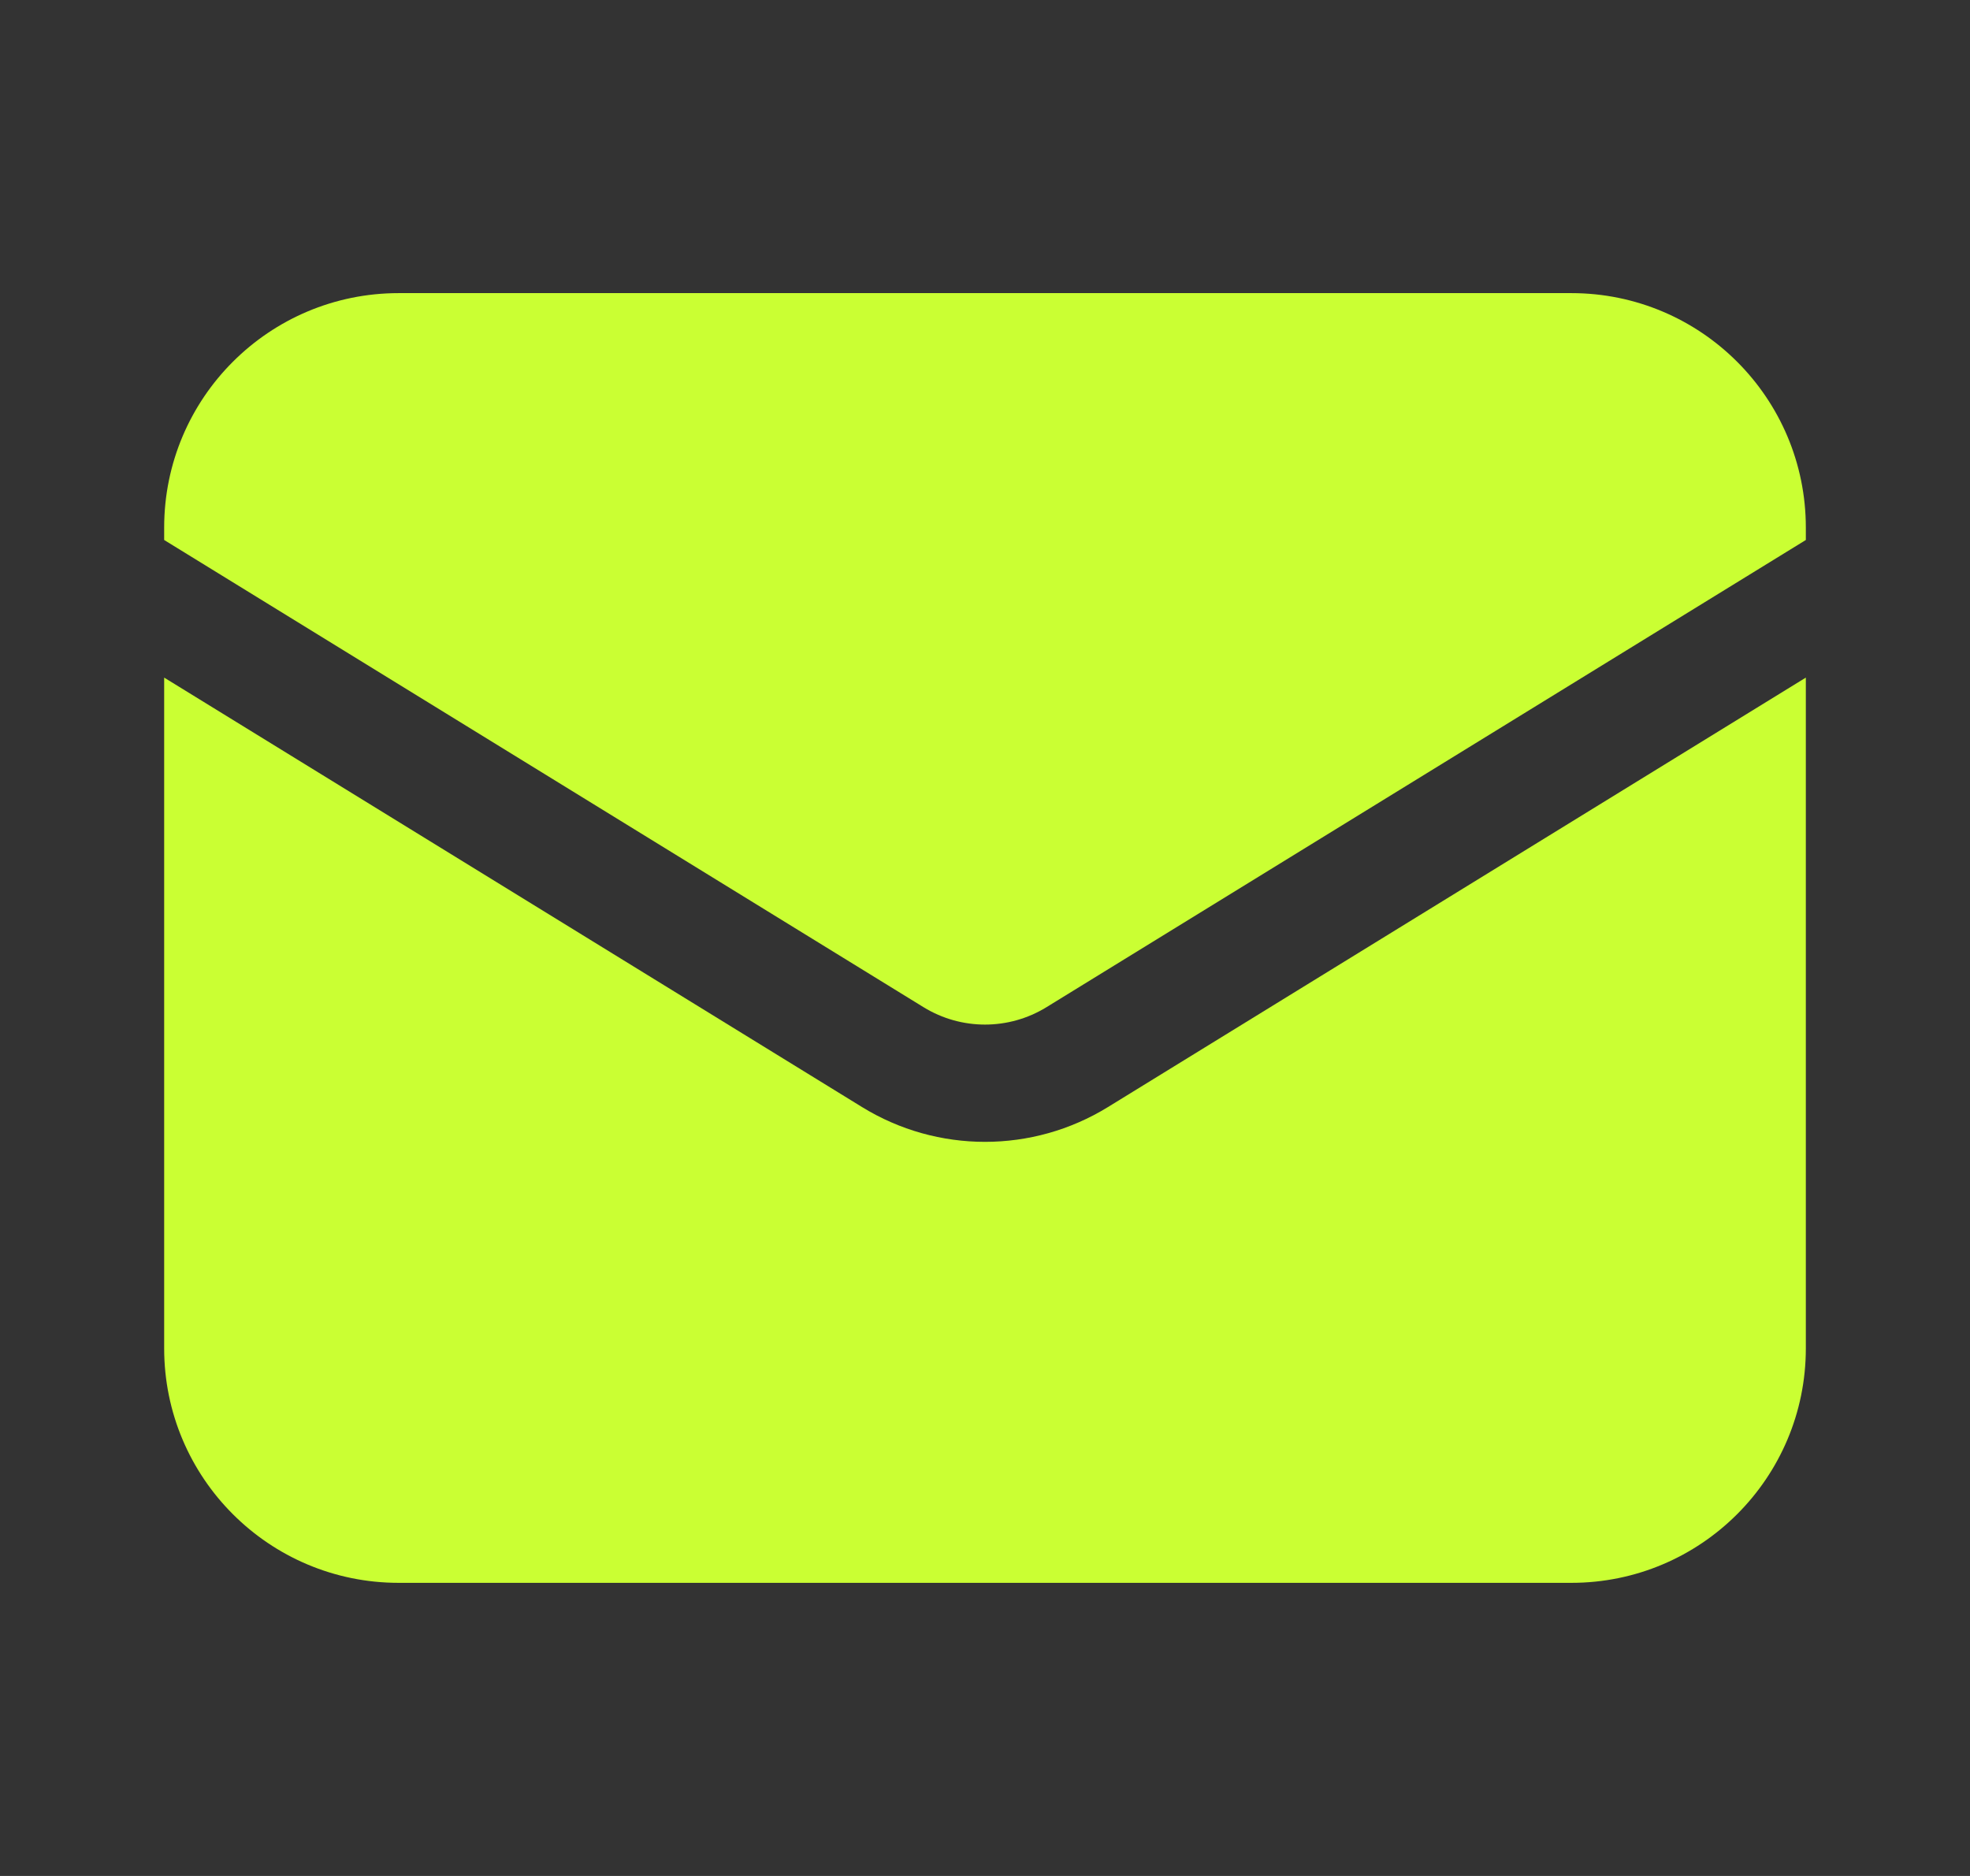
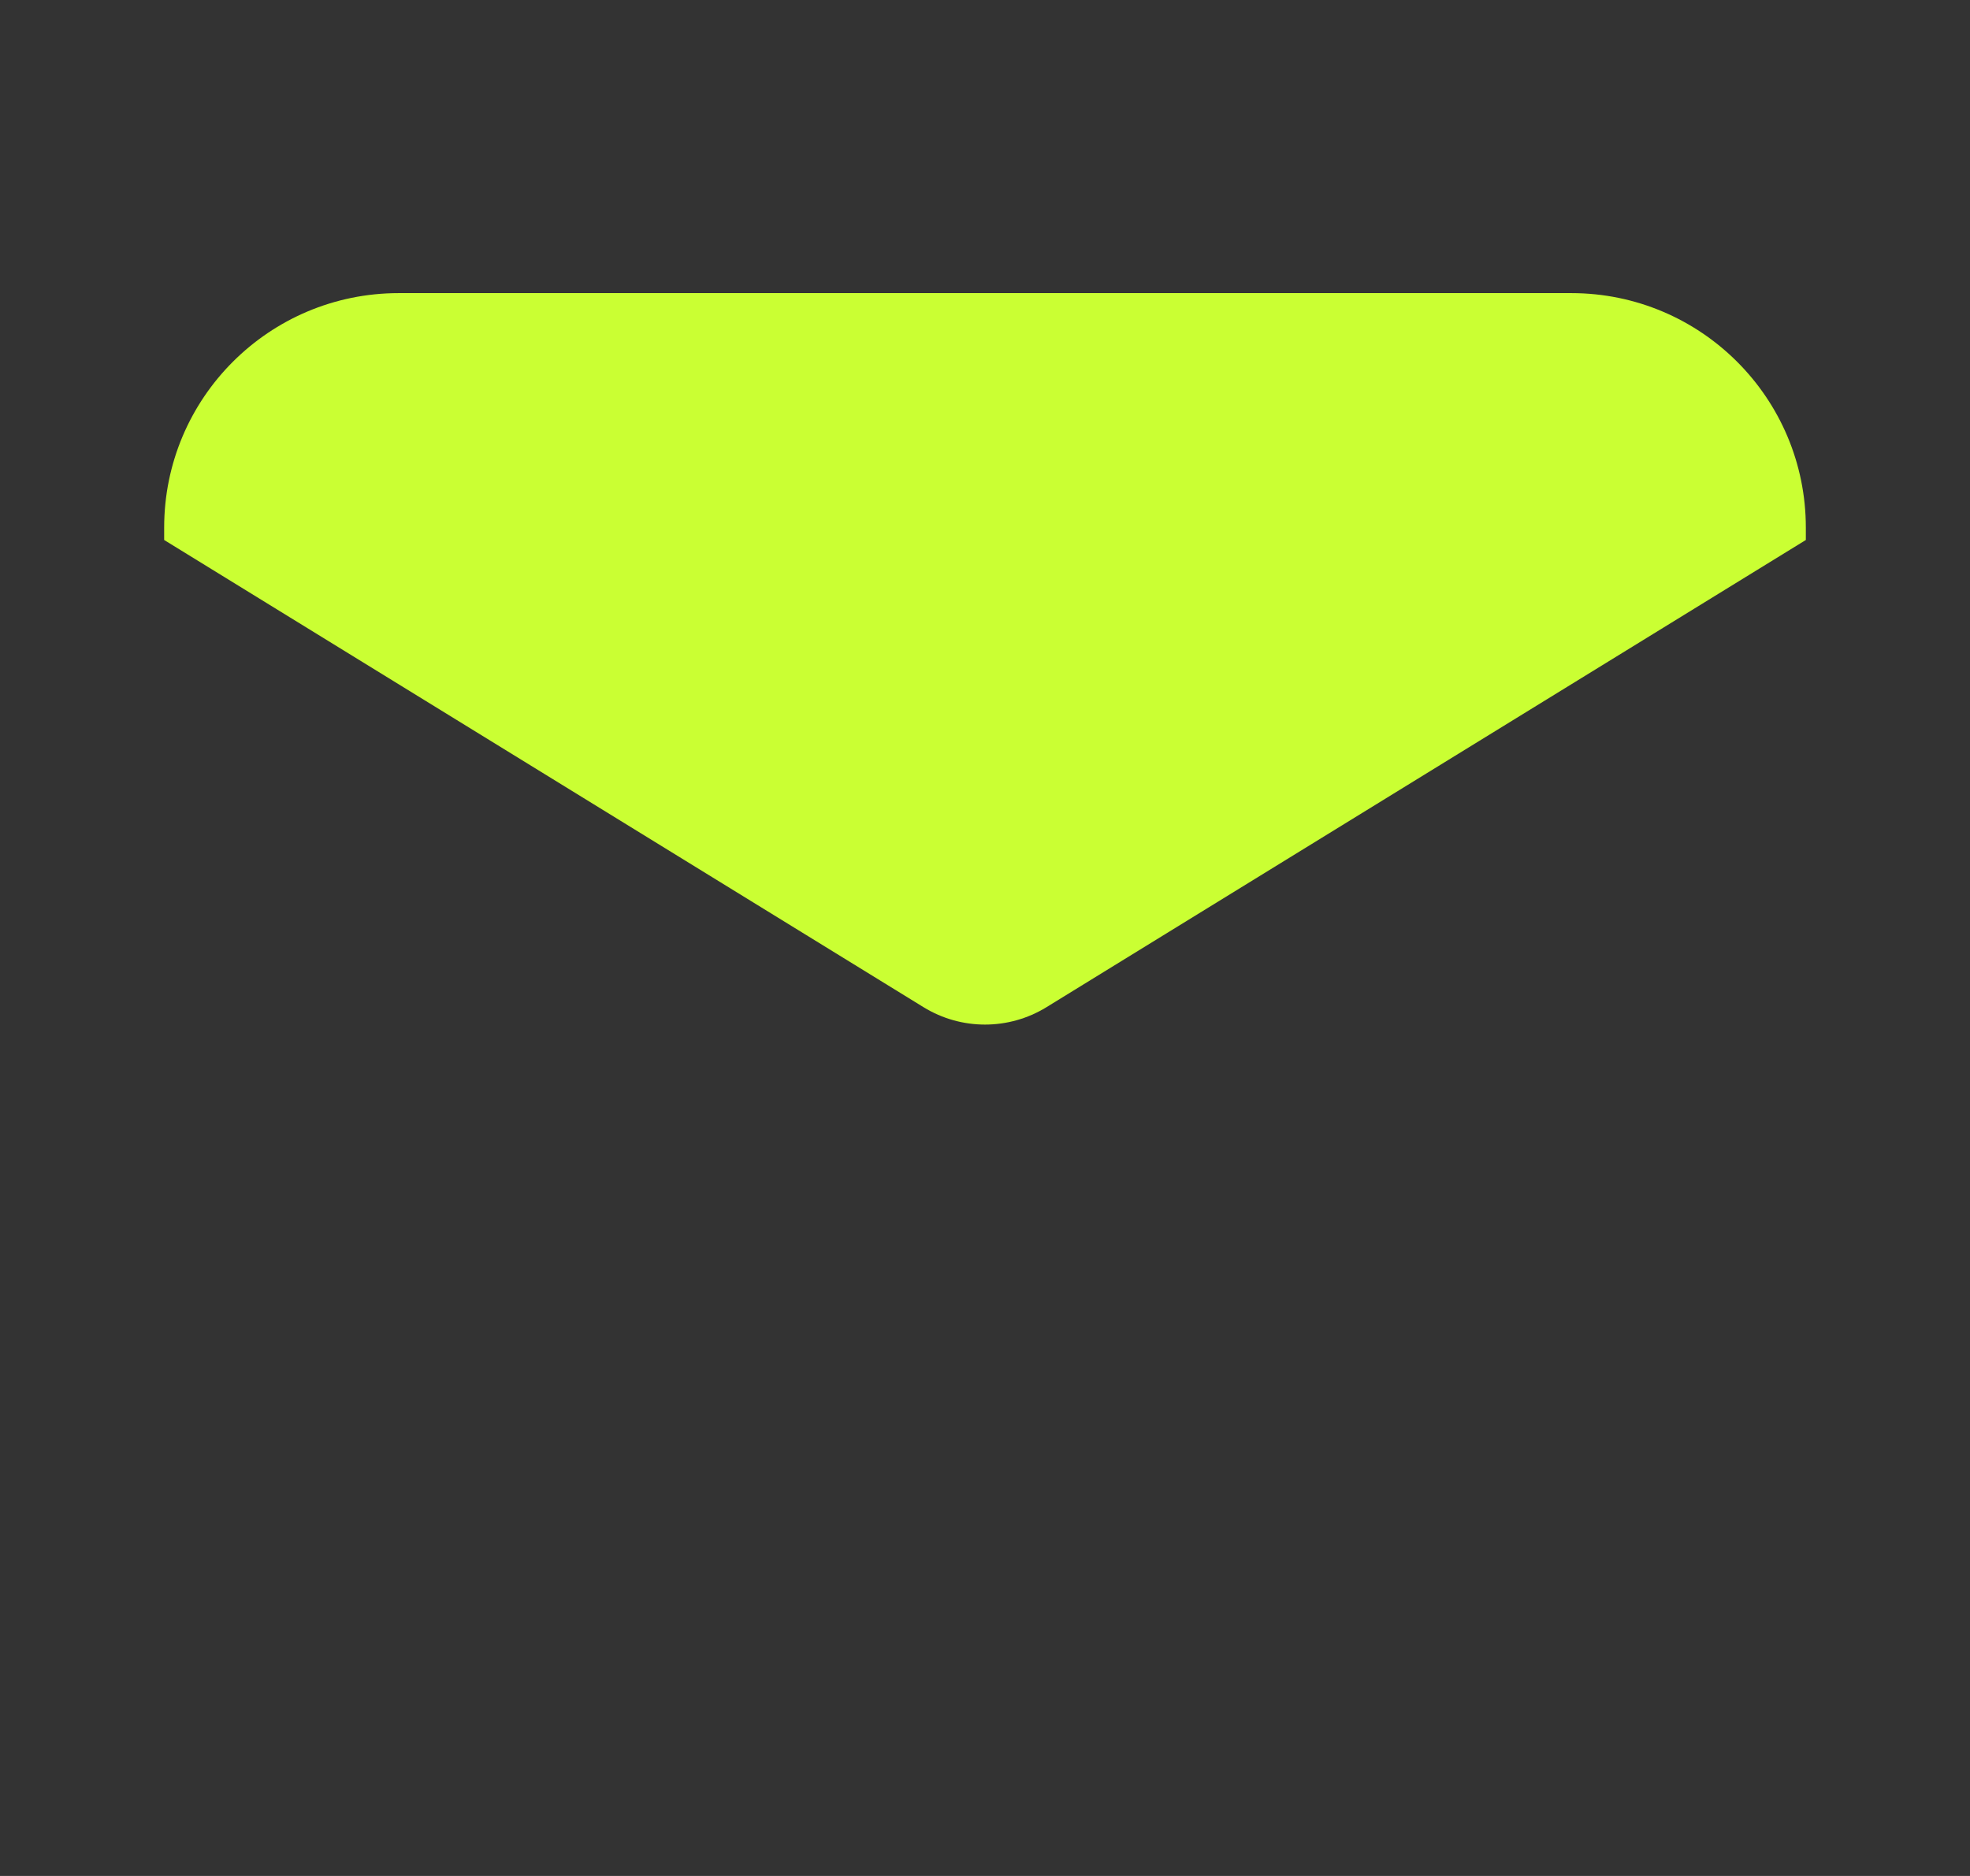
<svg xmlns="http://www.w3.org/2000/svg" width="21" height="20" viewBox="0 0 21 20" fill="none">
  <rect x="0" y="0" width="21" height="20" fill="#333333" stroke="none" />
-   <path d="M1.75 7.224V14.375C1.75 15.756 2.869 16.875 4.25 16.875H16.75C18.131 16.875 19.25 15.756 19.25 14.375V7.224L11.81 11.803C11.007 12.297 9.993 12.297 9.19 11.803L1.75 7.224Z" fill="#CAFF33" />
  <path d="M19.25 5.757V5.625C19.25 4.244 18.131 3.125 16.75 3.125H4.25C2.869 3.125 1.75 4.244 1.75 5.625V5.757L9.845 10.738C10.247 10.985 10.753 10.985 11.155 10.738L19.25 5.757Z" fill="#CAFF33" />
</svg>